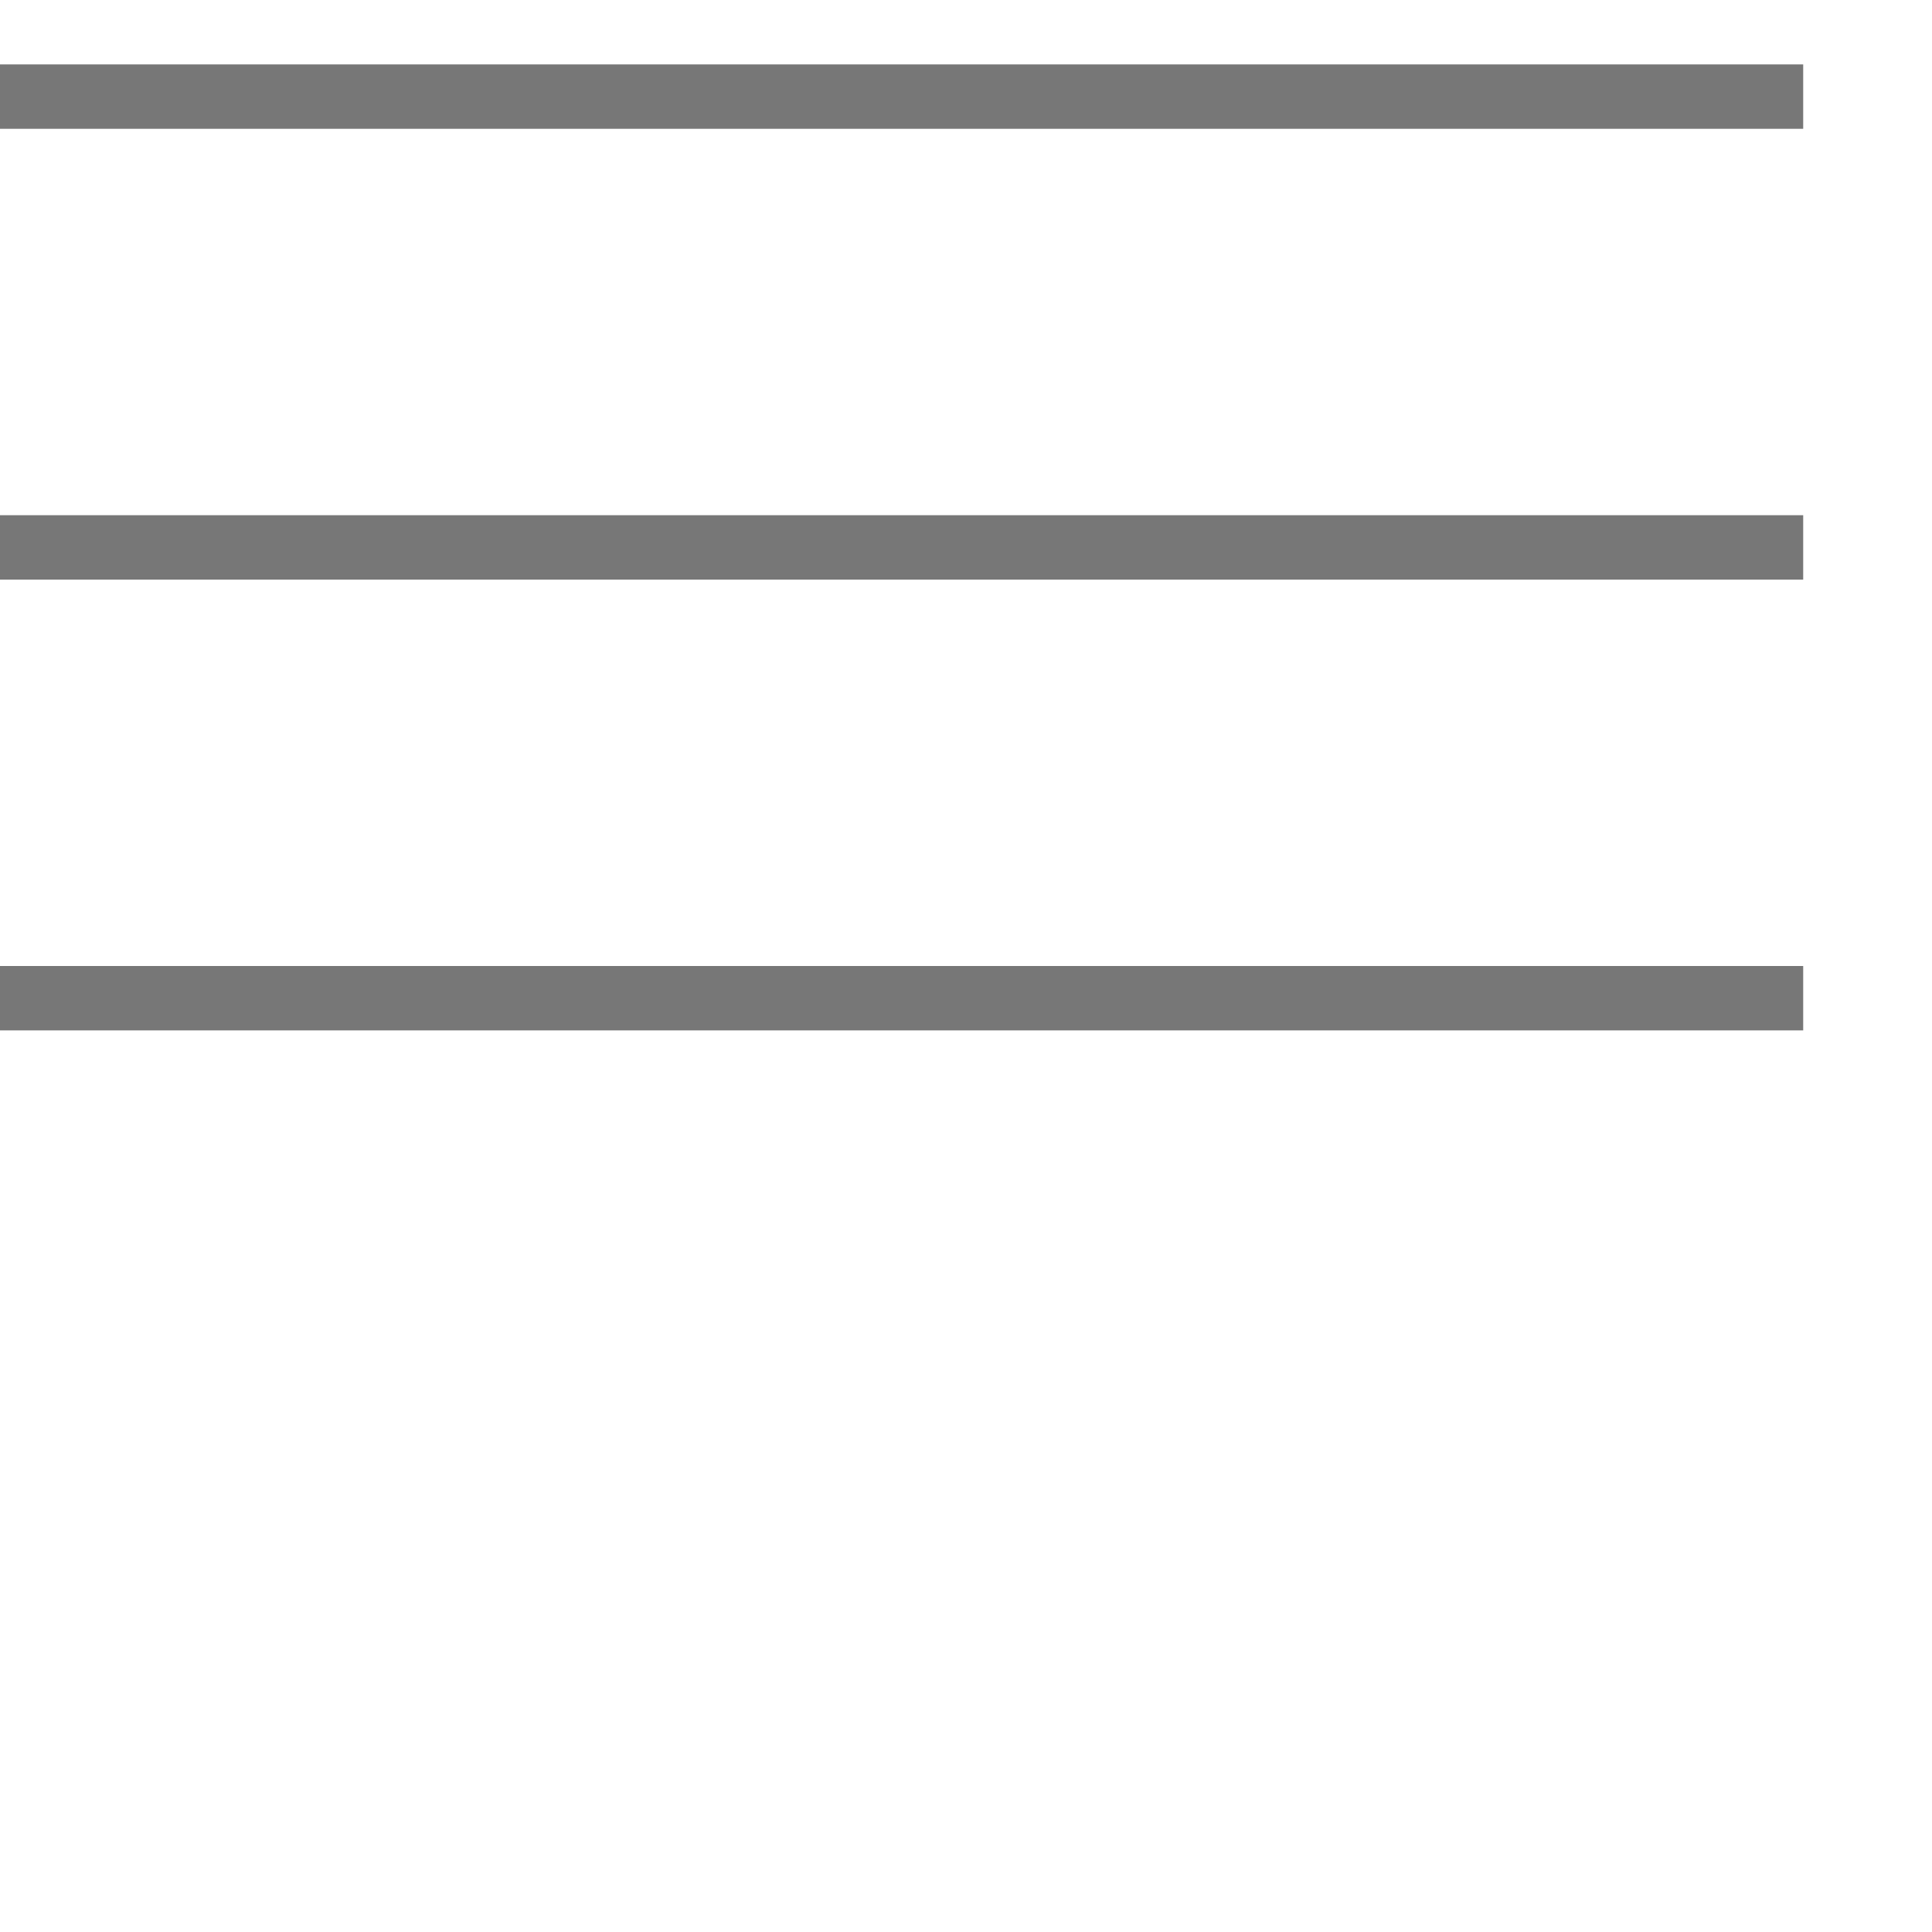
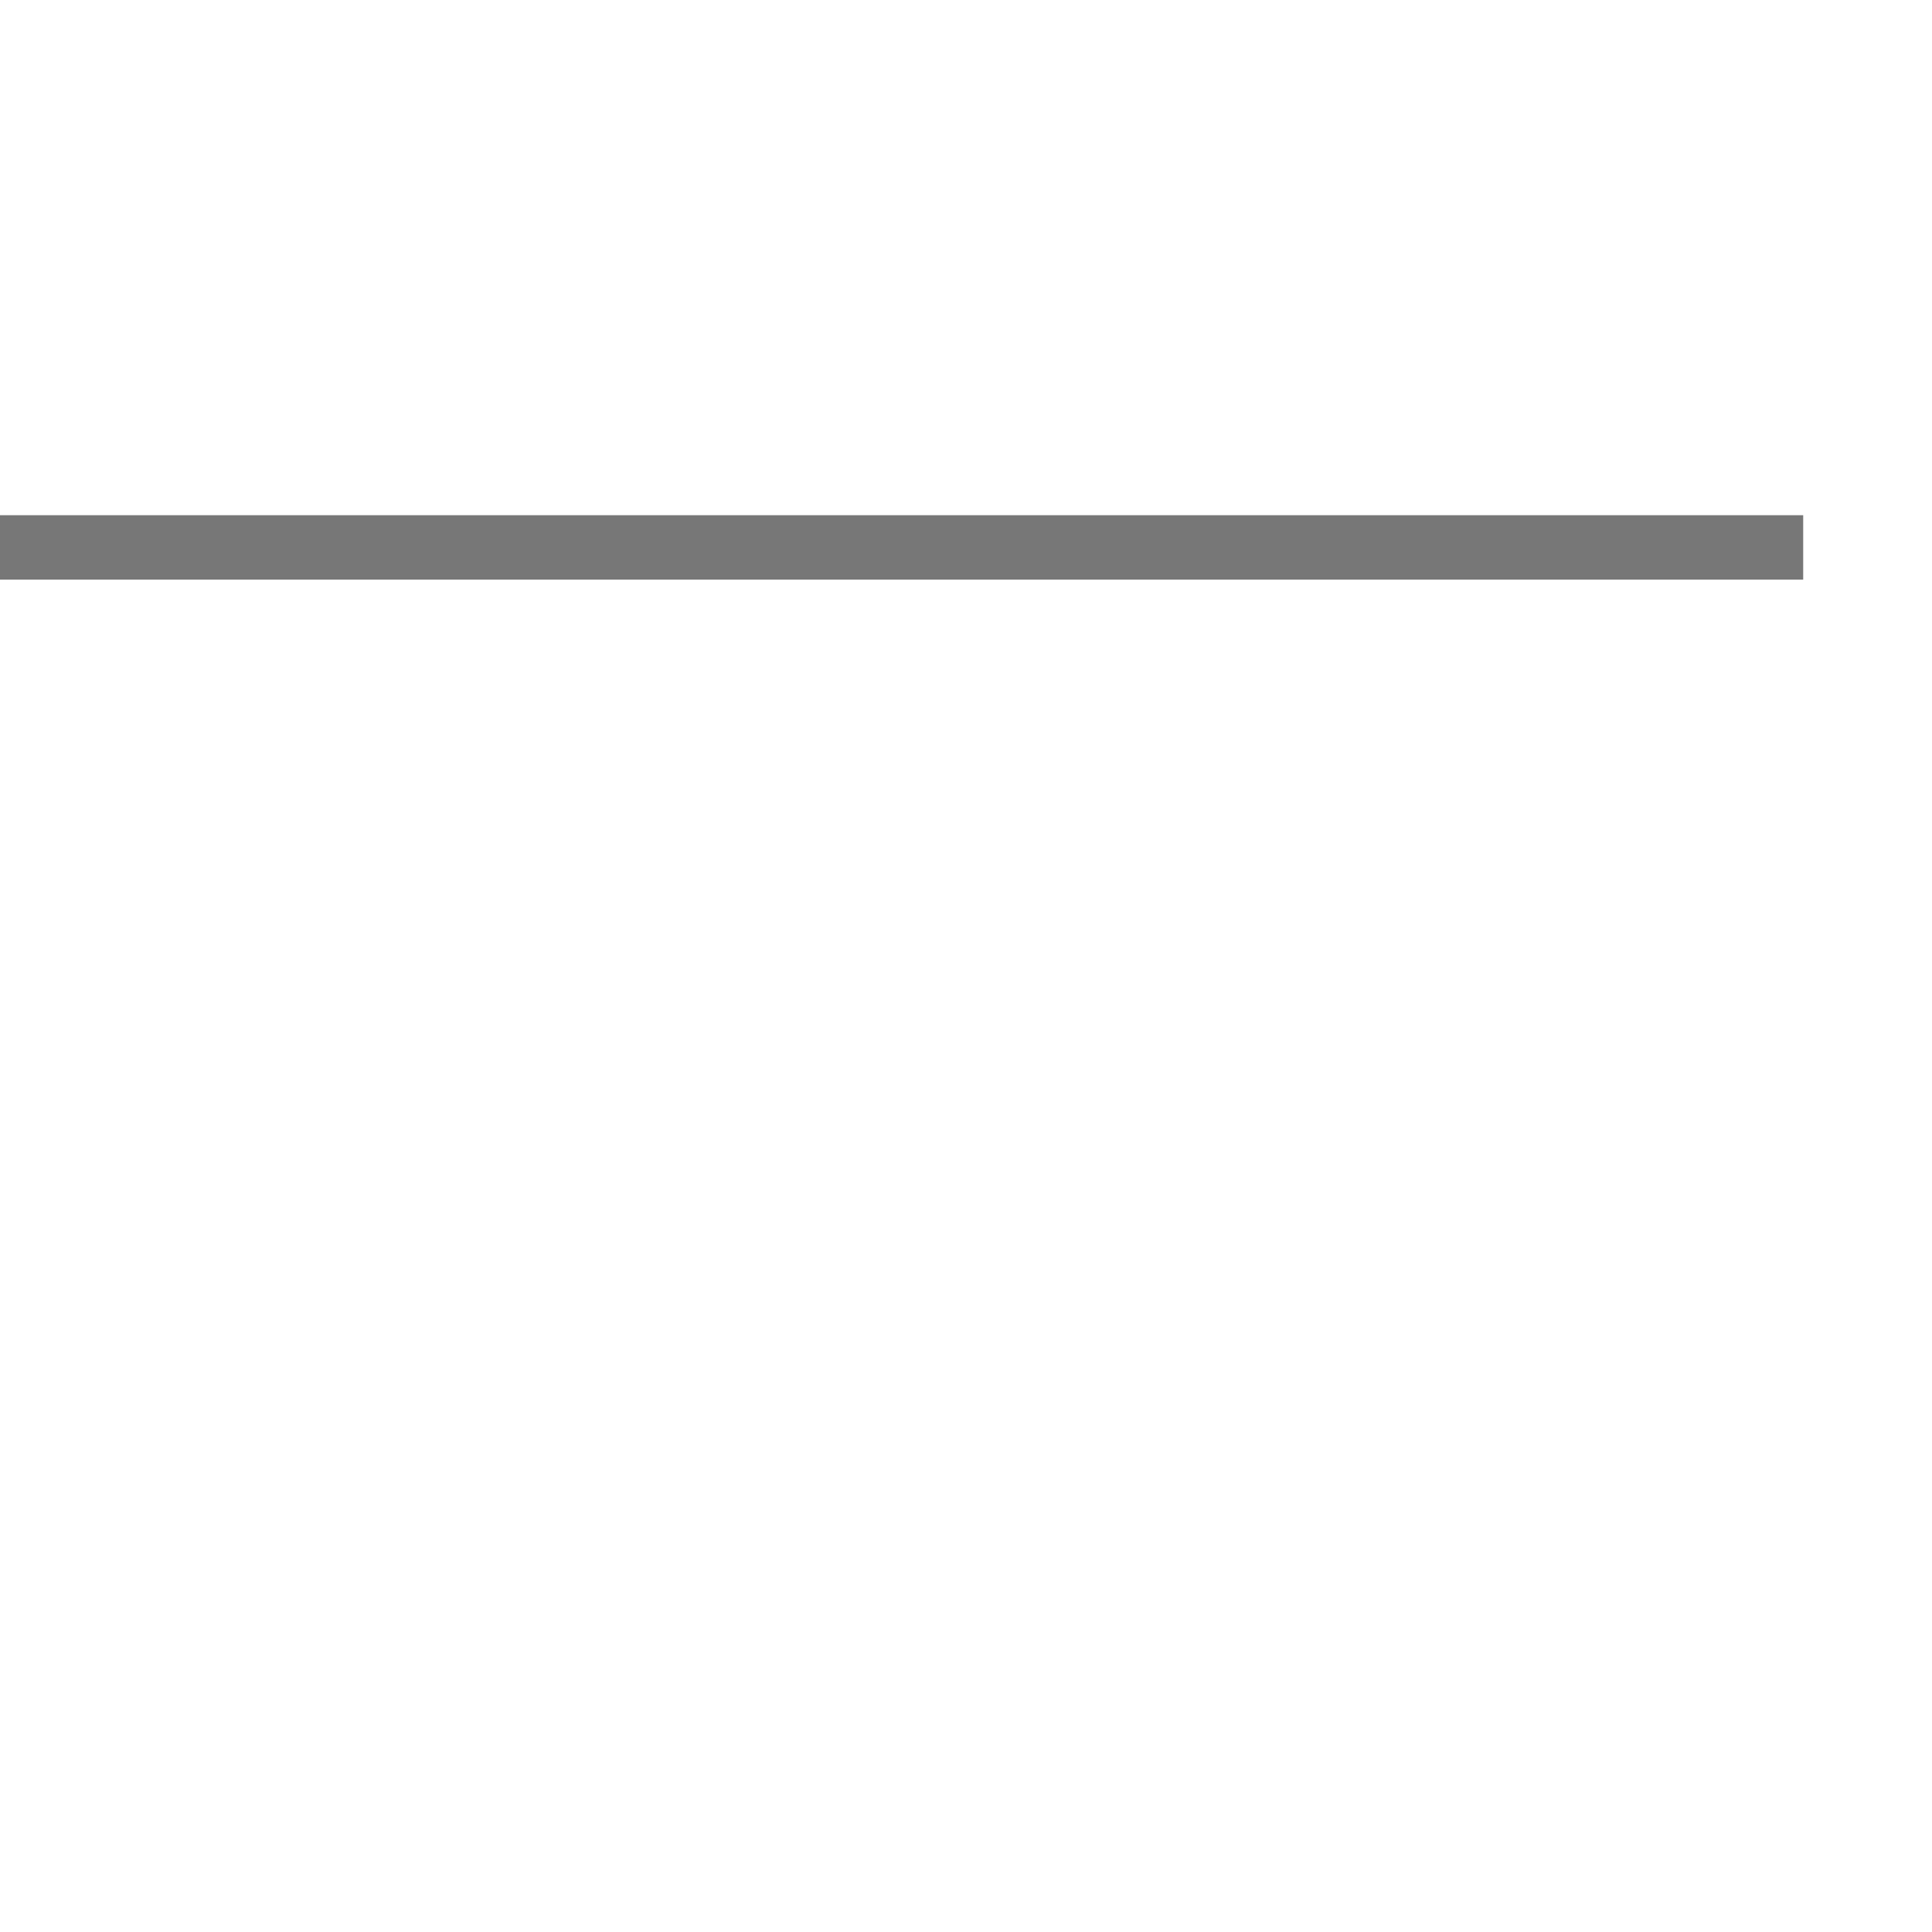
<svg xmlns="http://www.w3.org/2000/svg" viewBox="0 0 30 30">
  <defs>
    <style>.a{fill:#777;}</style>
  </defs>
  <title>navicon</title>
-   <rect class="a" y="1" width="28" height="1" />
  <rect class="a" y="8" width="28" height="1" />
-   <rect class="a" y="15" width="28" height="1" />
</svg>